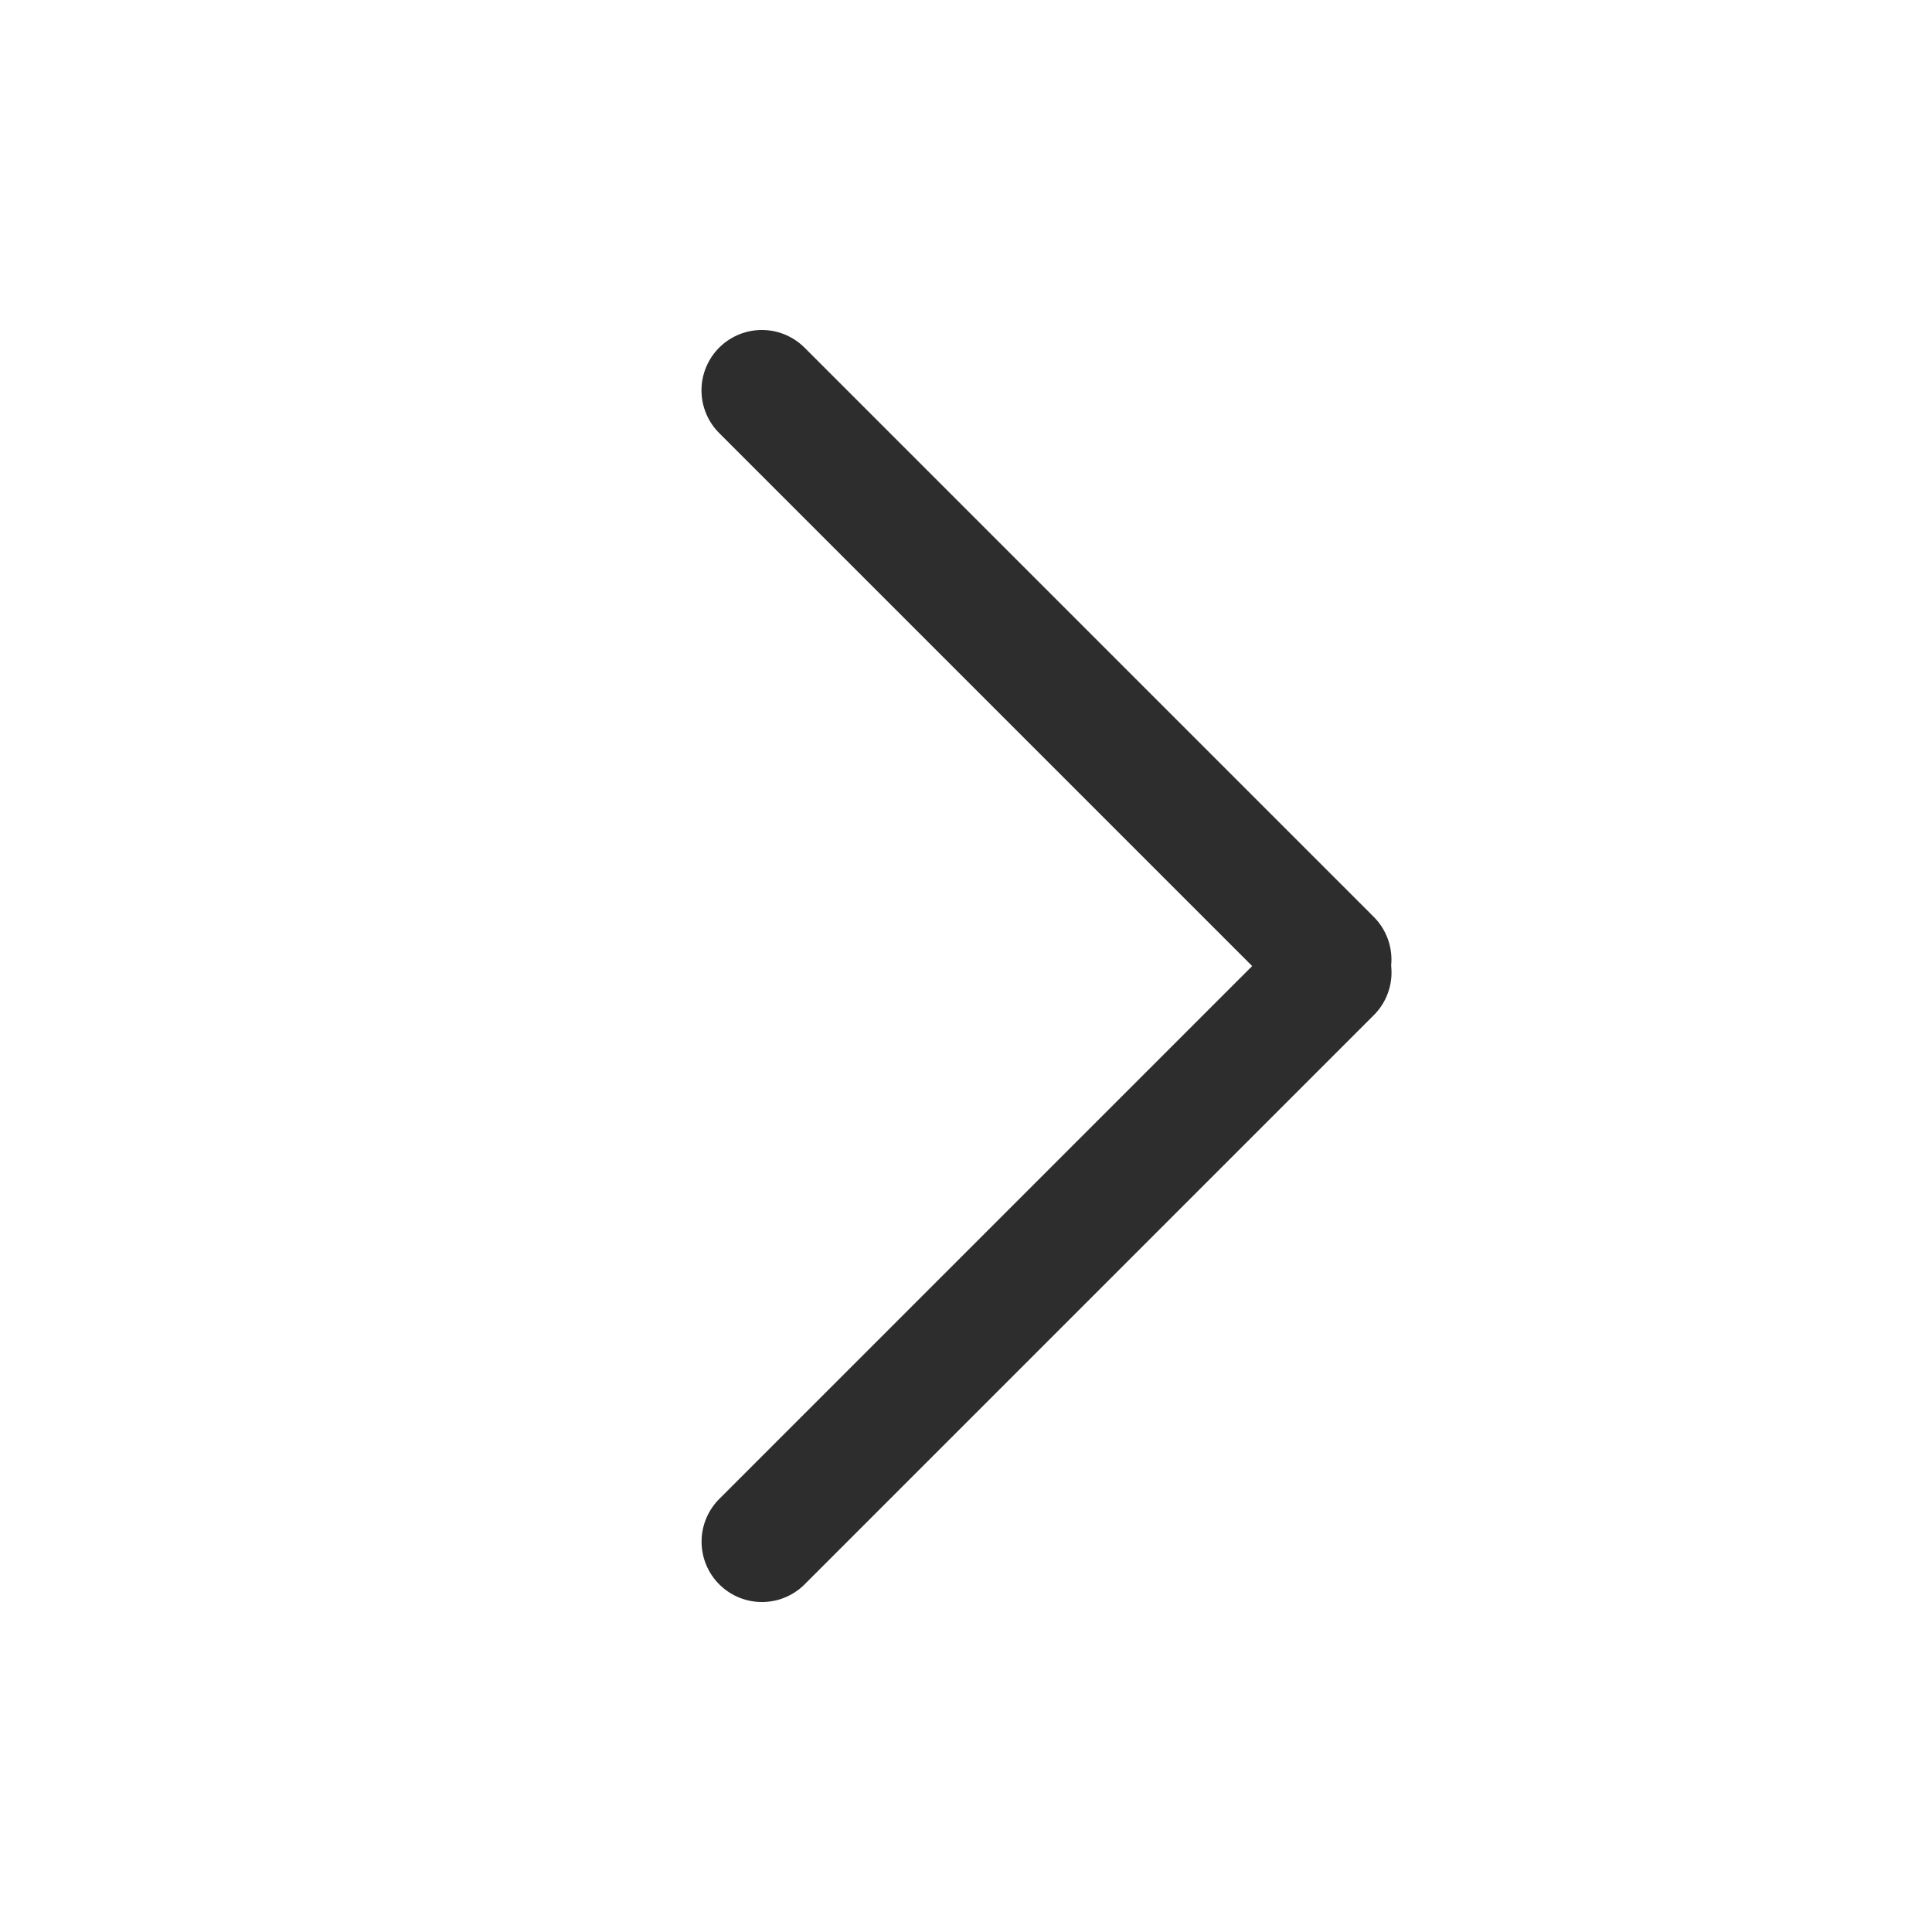
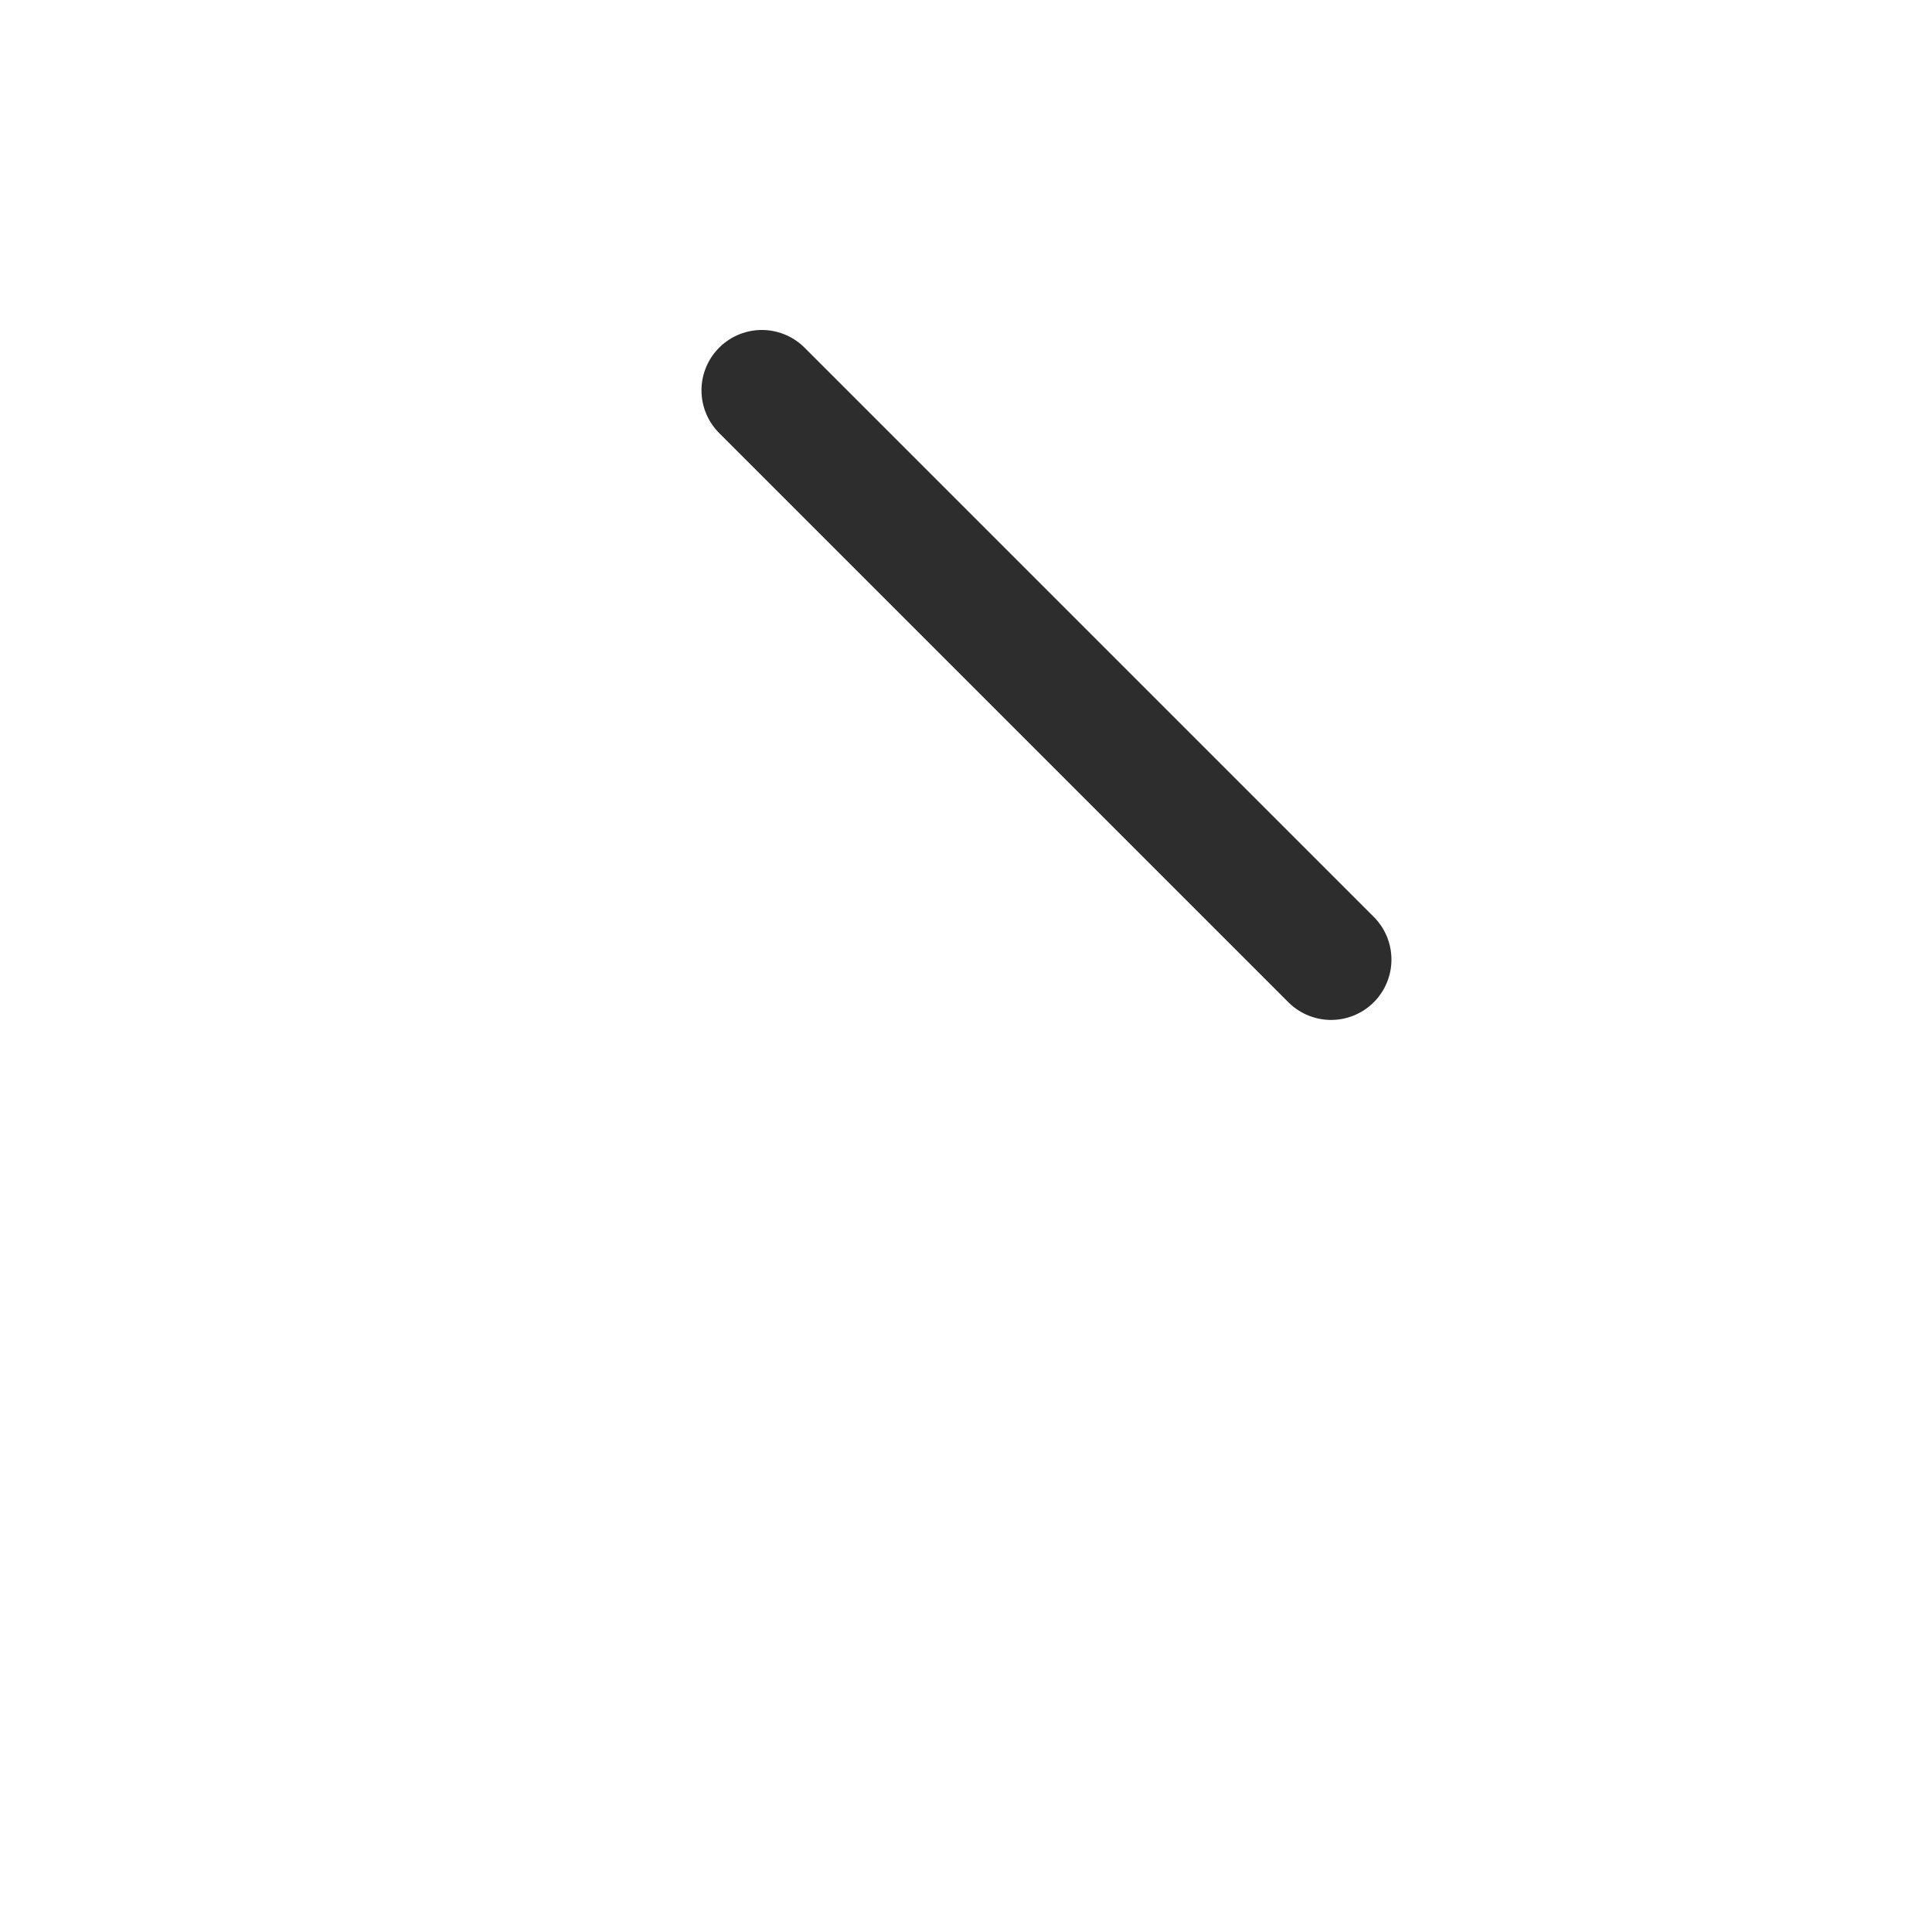
<svg xmlns="http://www.w3.org/2000/svg" width="24" height="24" viewBox="0 0 24 24" fill="none">
  <path d="M9.464 4.849L16.535 11.92" stroke="#2D2D2D" stroke-width="1.5" stroke-linecap="round" />
-   <path d="M9.465 19.151L16.536 12.08" stroke="#2D2D2D" stroke-width="1.5" stroke-linecap="round" />
</svg>